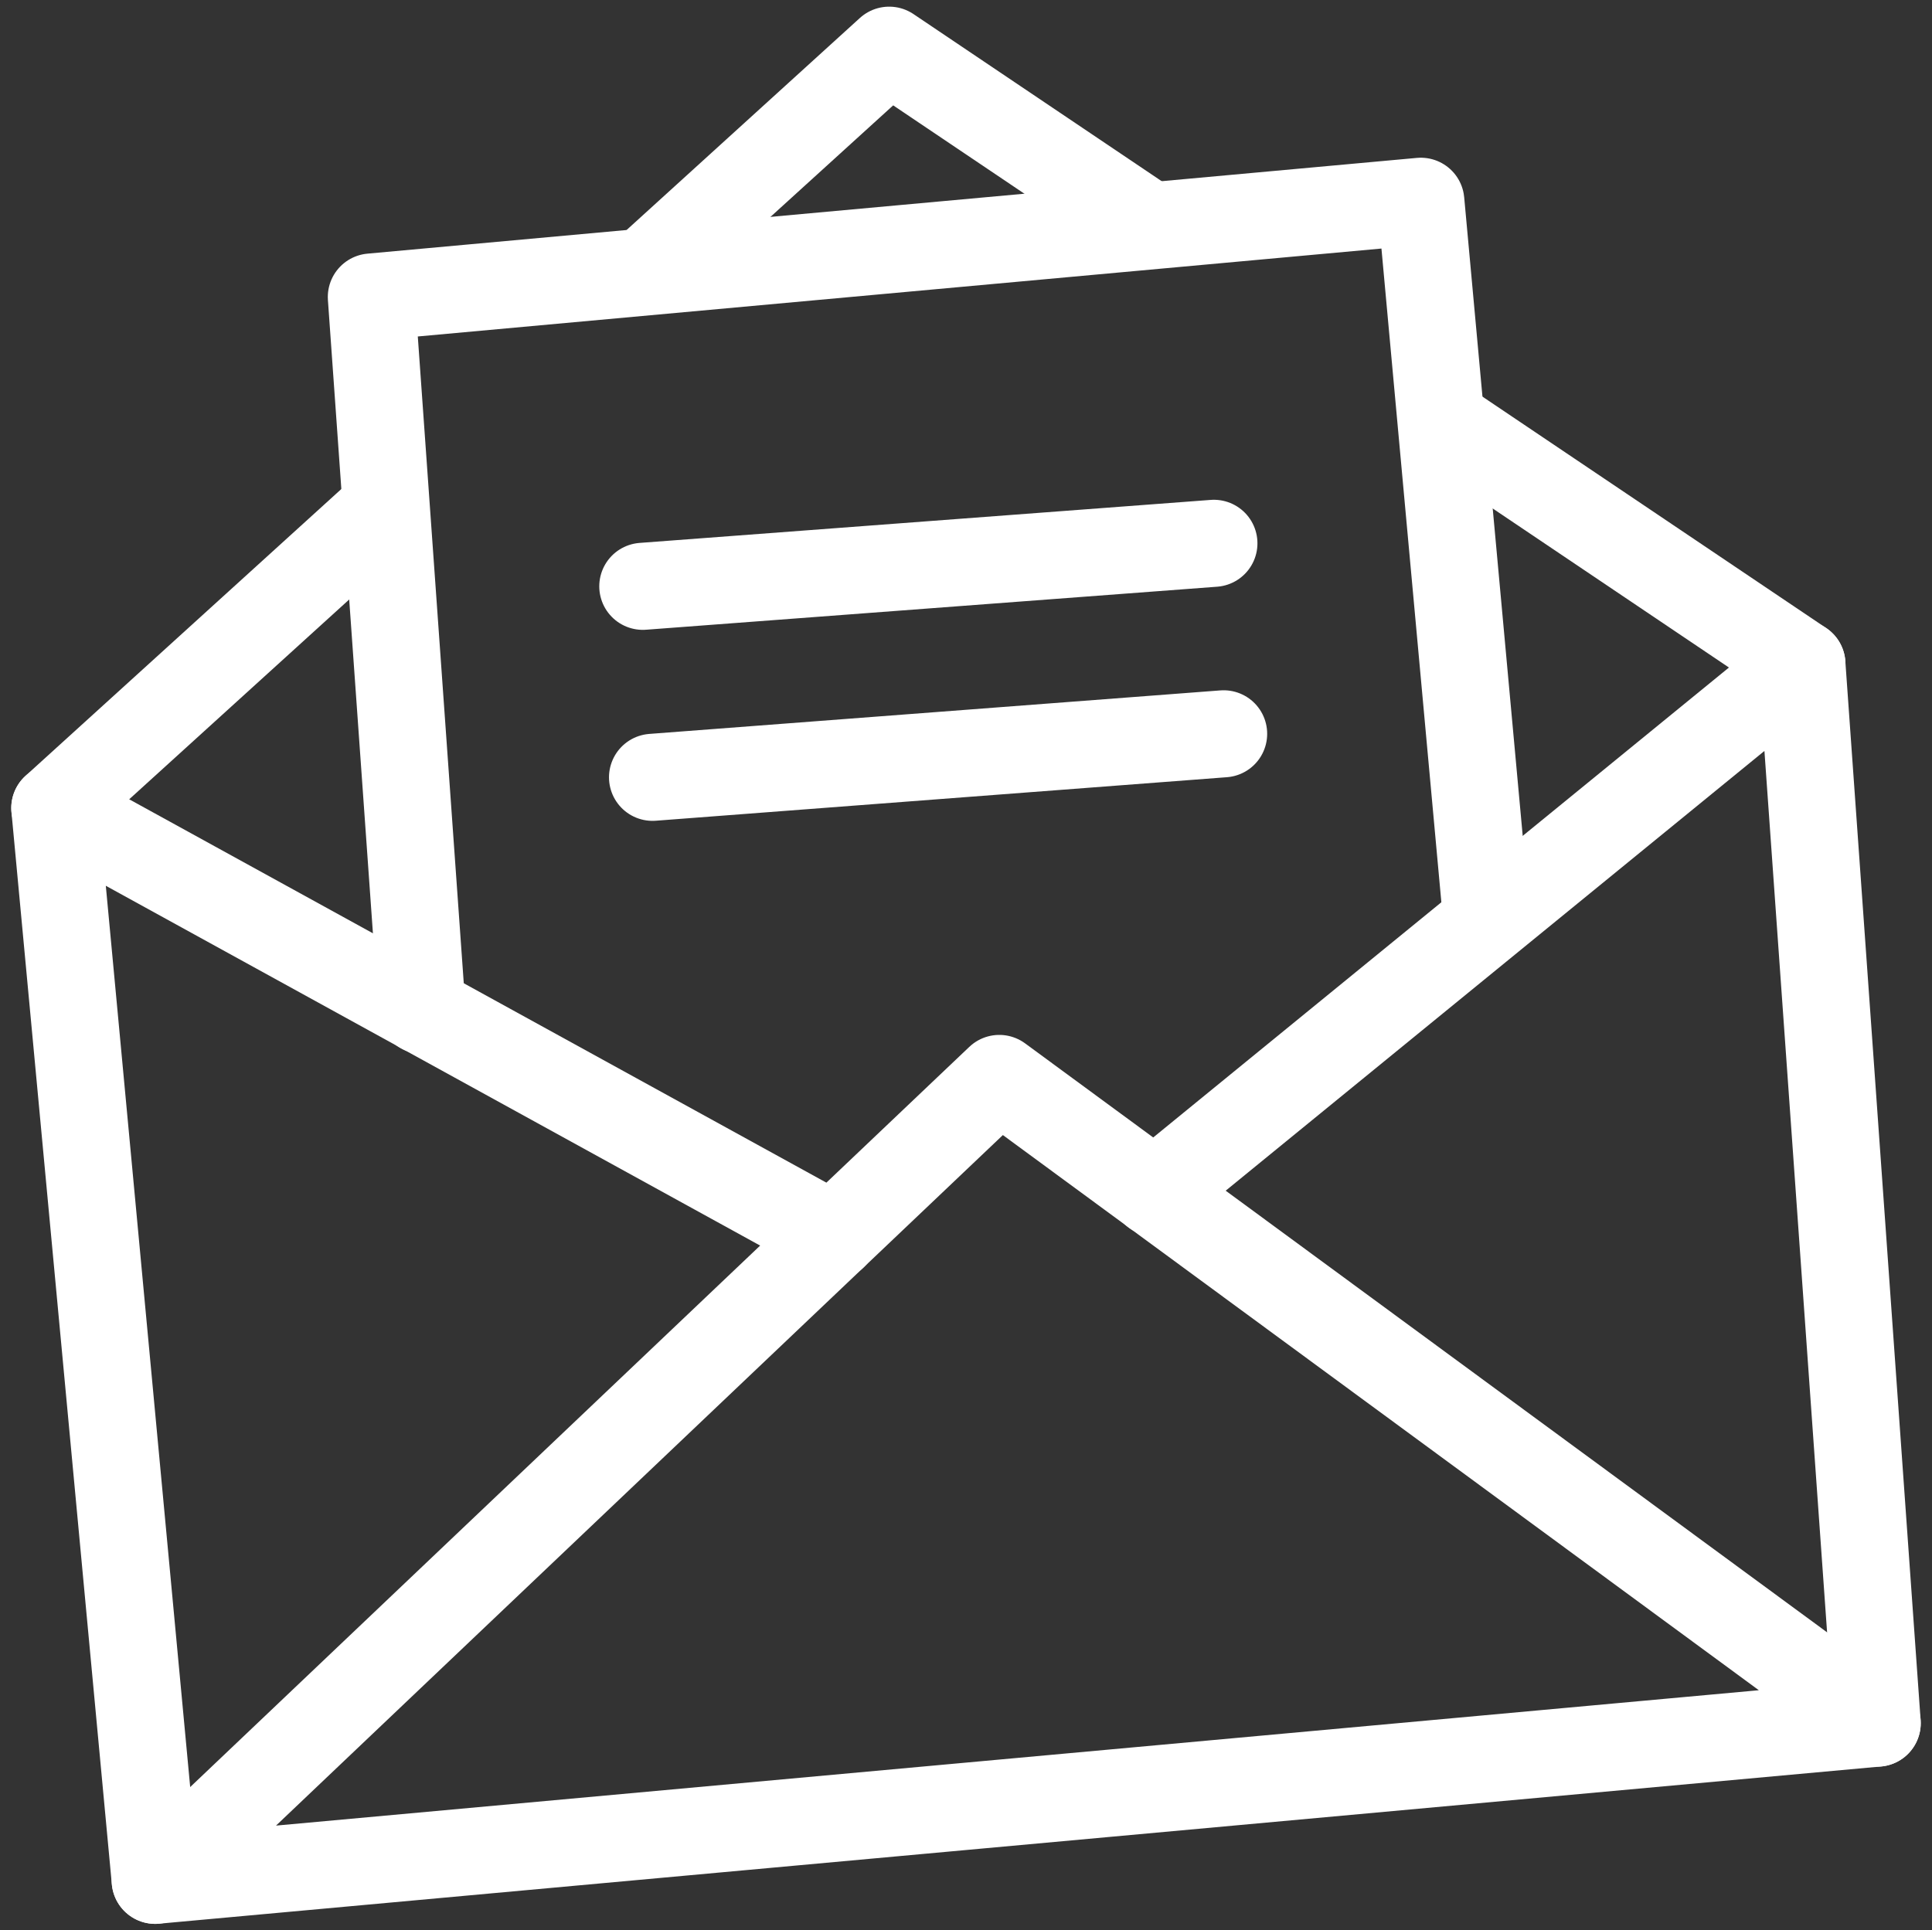
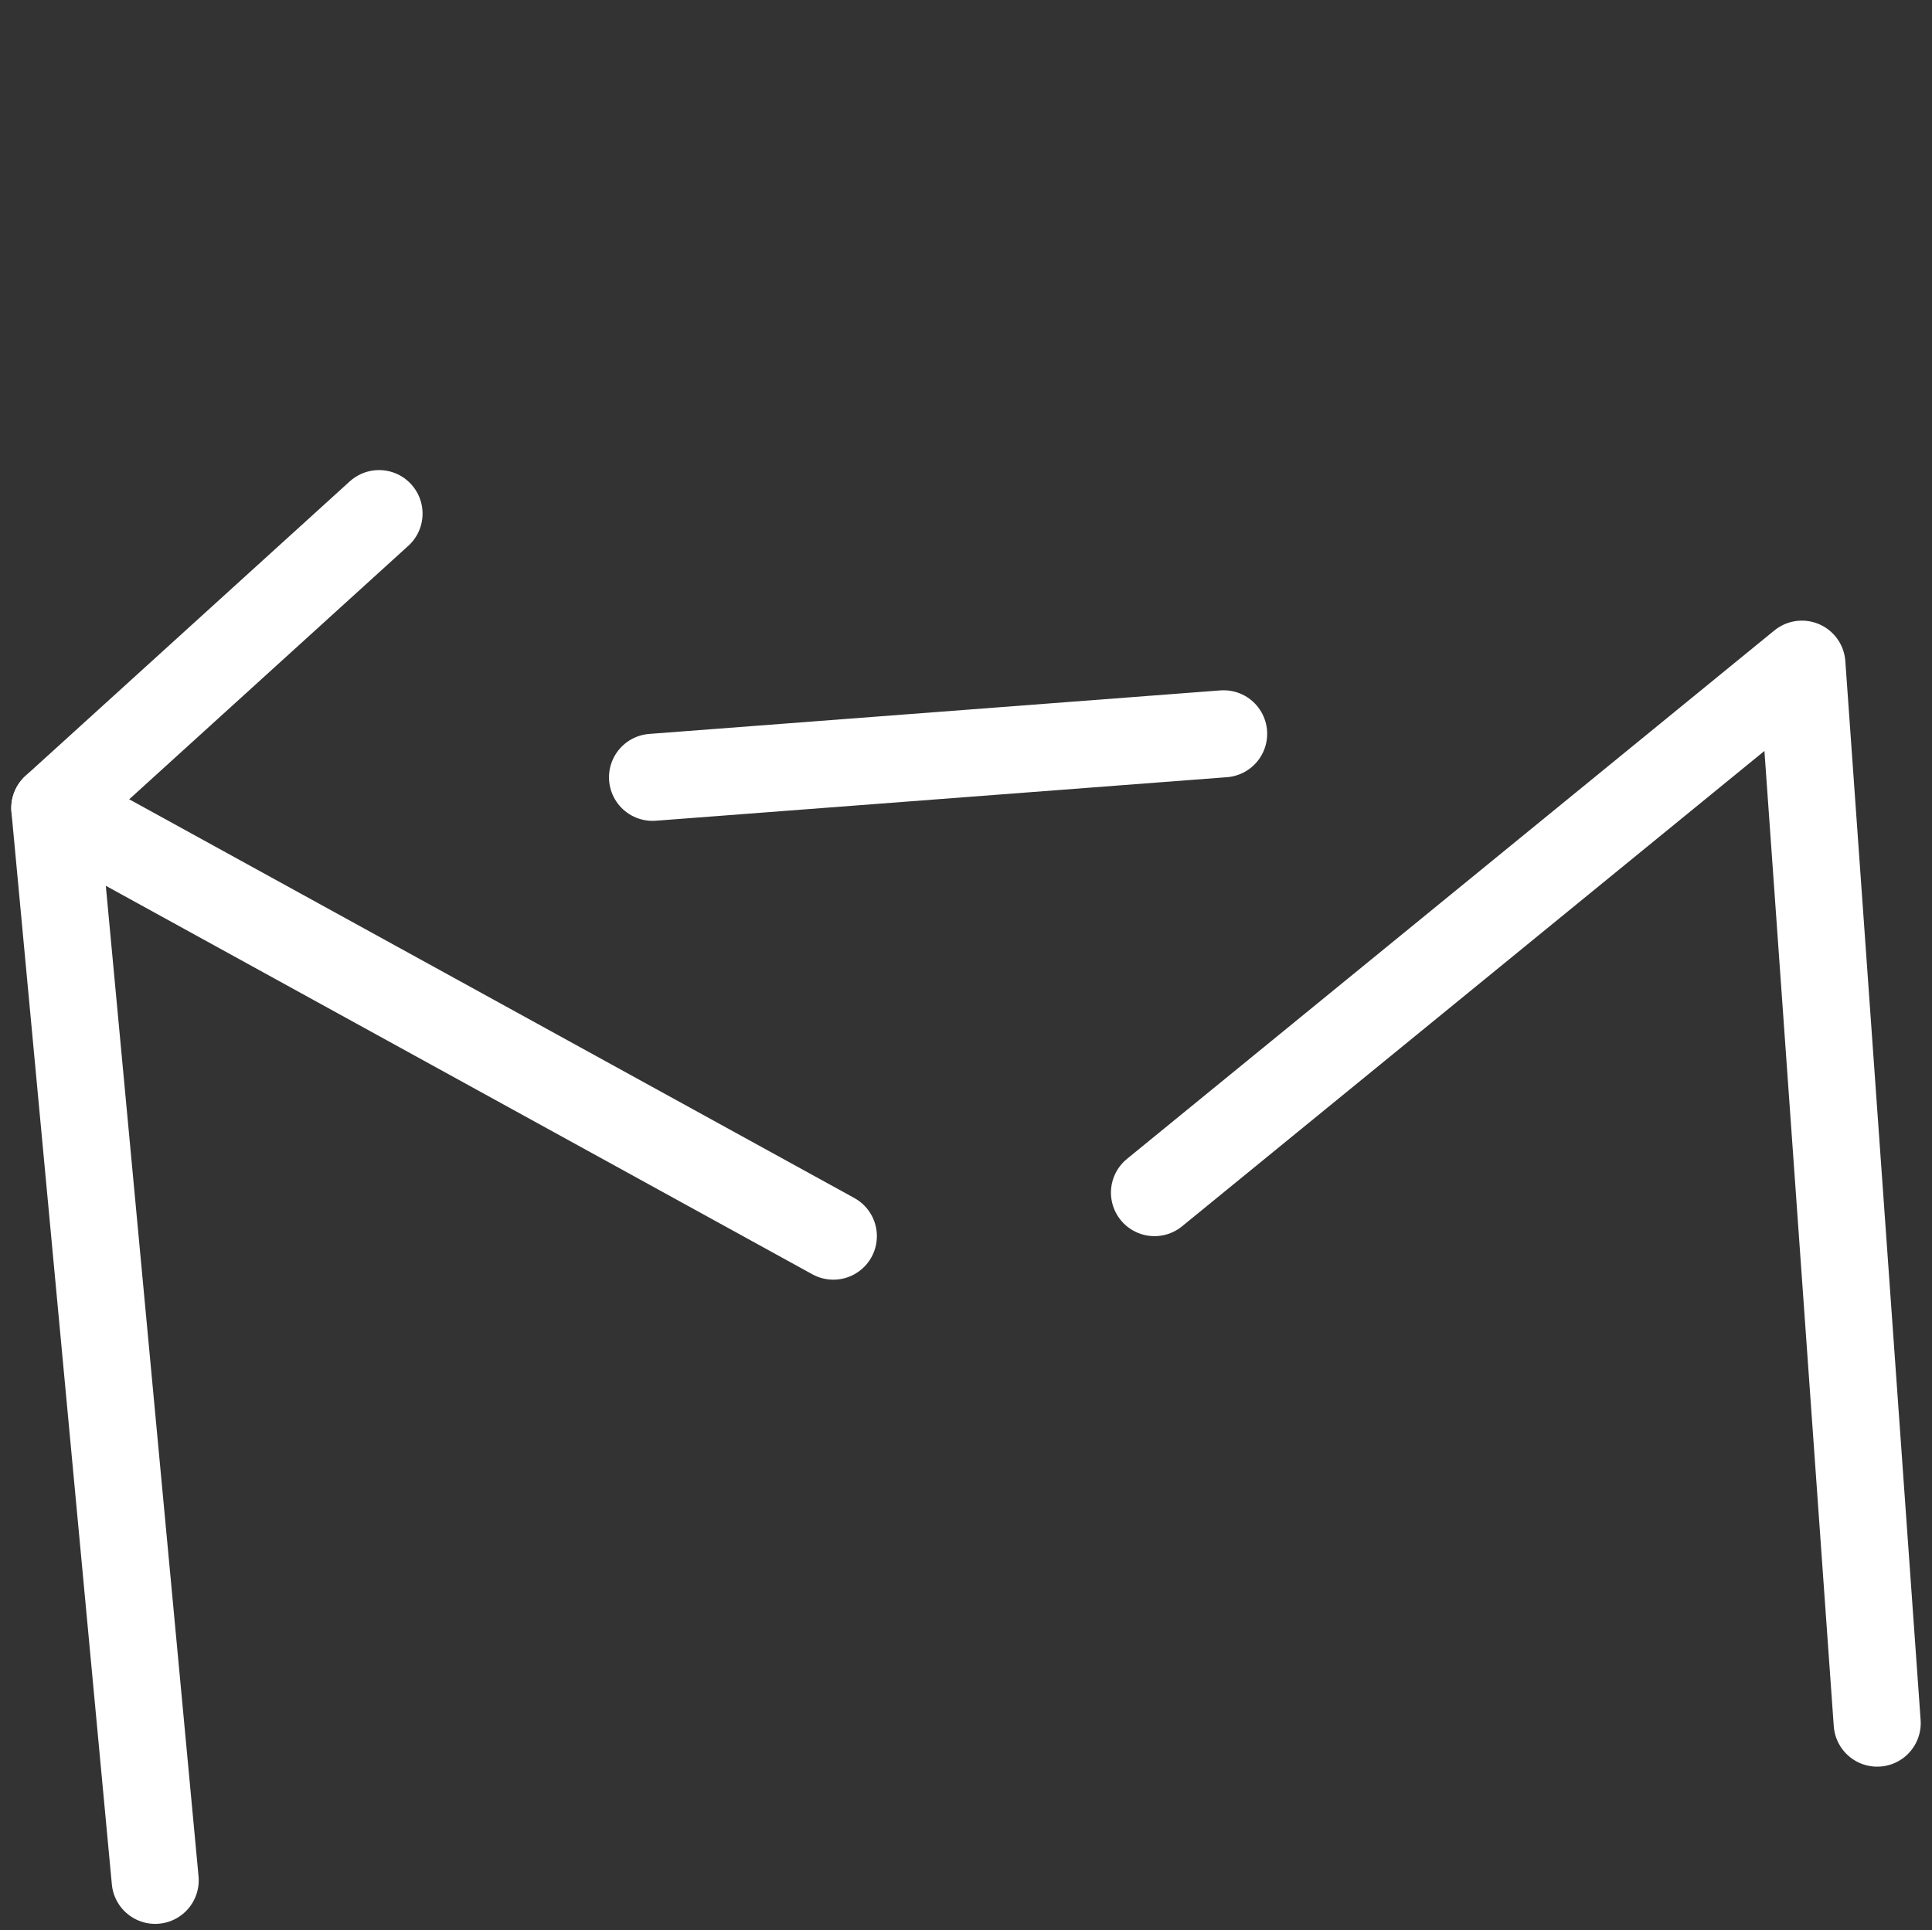
<svg xmlns="http://www.w3.org/2000/svg" version="1.1" id="Warstwa_1" x="0px" y="0px" viewBox="0 0 37.72 37.69" style="enable-background:new 0 0 37.72 37.69;" xml:space="preserve">
  <rect x="0" y="0" width="37.72" height="37.69" fill="#333333" stroke="none" />
  <style type="text/css">
	.st0{fill:none;stroke:#ffffff;stroke-width:1.7;stroke-linecap:round;stroke-linejoin:round;stroke-miterlimit:10;}
</style>
  <g>
-     <line class="st0" x1="28.23" y1="8.29" x2="35.18" y2="12.97" />
-     <polyline class="st0" points="12.74,5.18 17.36,0.98 22.29,4.3  " />
    <line class="st0" x1="1.07" y1="15.78" x2="7.4" y2="10.03" />
-     <polyline class="st0" points="8.24,19.73 7.25,5.8 27.74,3.93 29,17.68  " />
    <polyline class="st0" points="16.27,24.14 1.07,15.78 3.03,36.72  " />
    <polyline class="st0" points="22.54,23.29 35.18,12.97 36.65,33.65  " />
-     <polygon class="st0" points="36.65,33.65 3.03,36.72 19.51,21.06  " />
-     <line class="st0" x1="12.55" y1="11.45" x2="23.7" y2="10.61" />
    <line class="st0" x1="12.74" y1="15.18" x2="23.89" y2="14.33" />
  </g>
</svg>